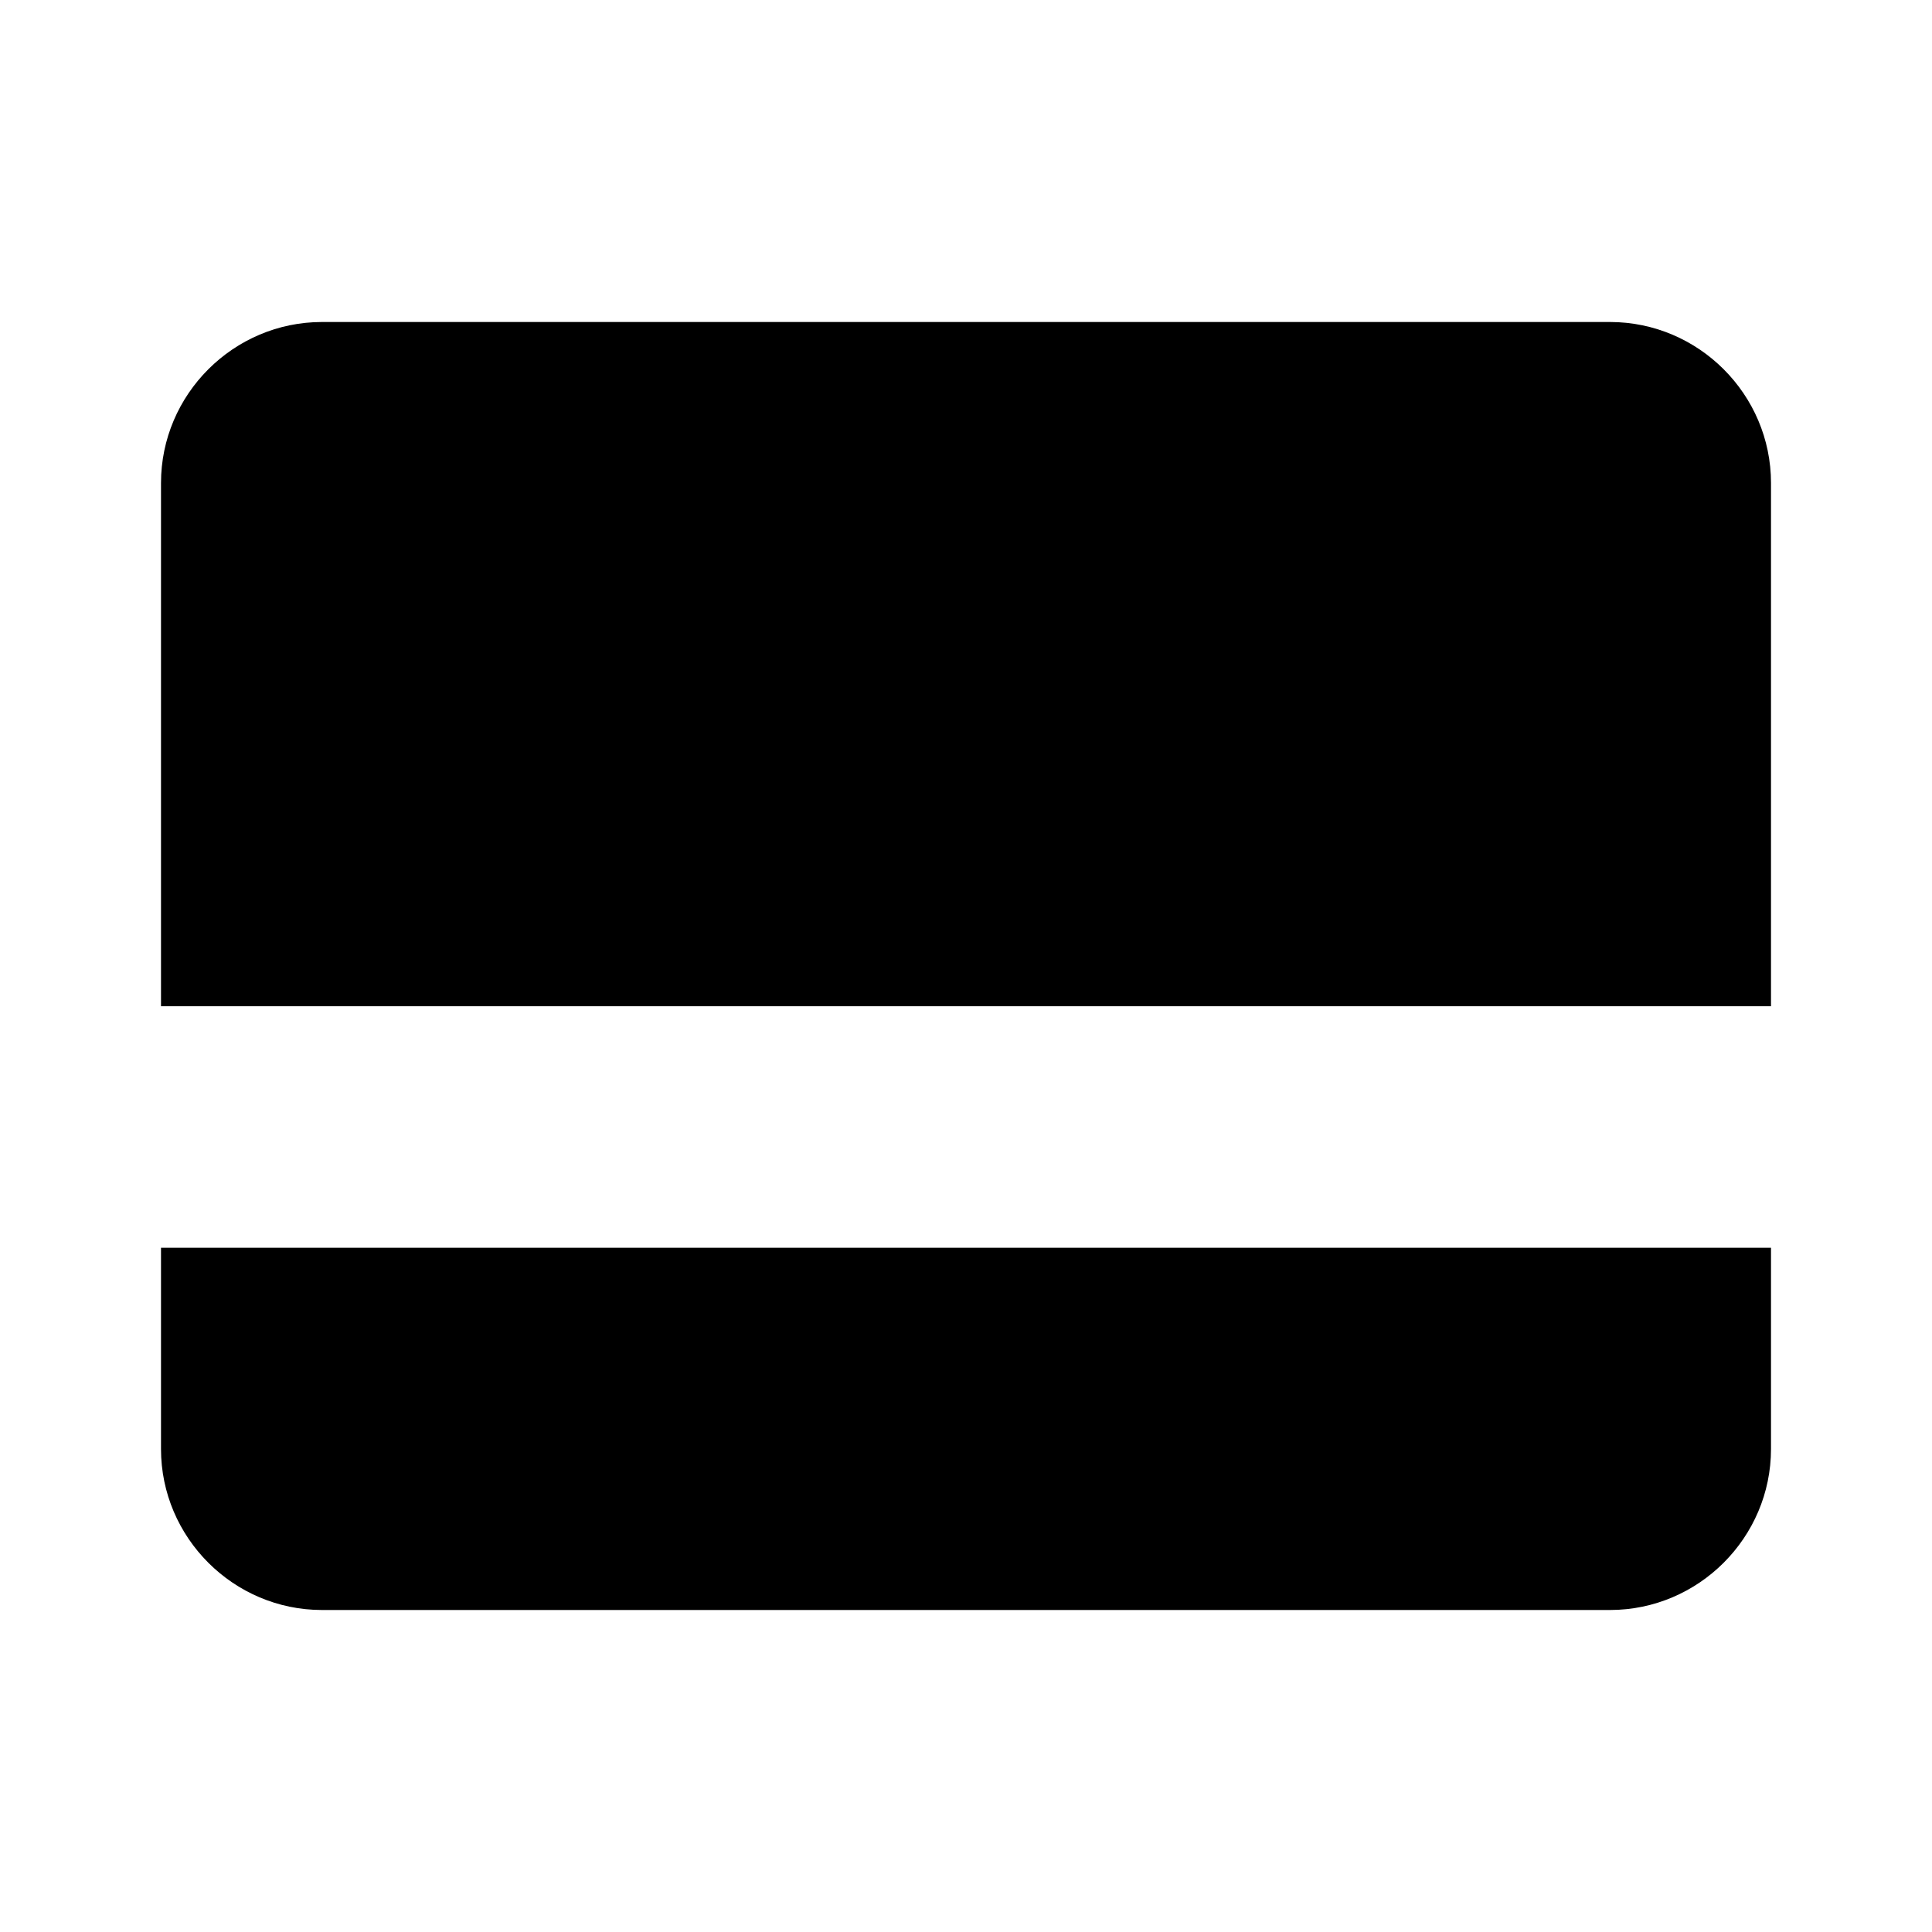
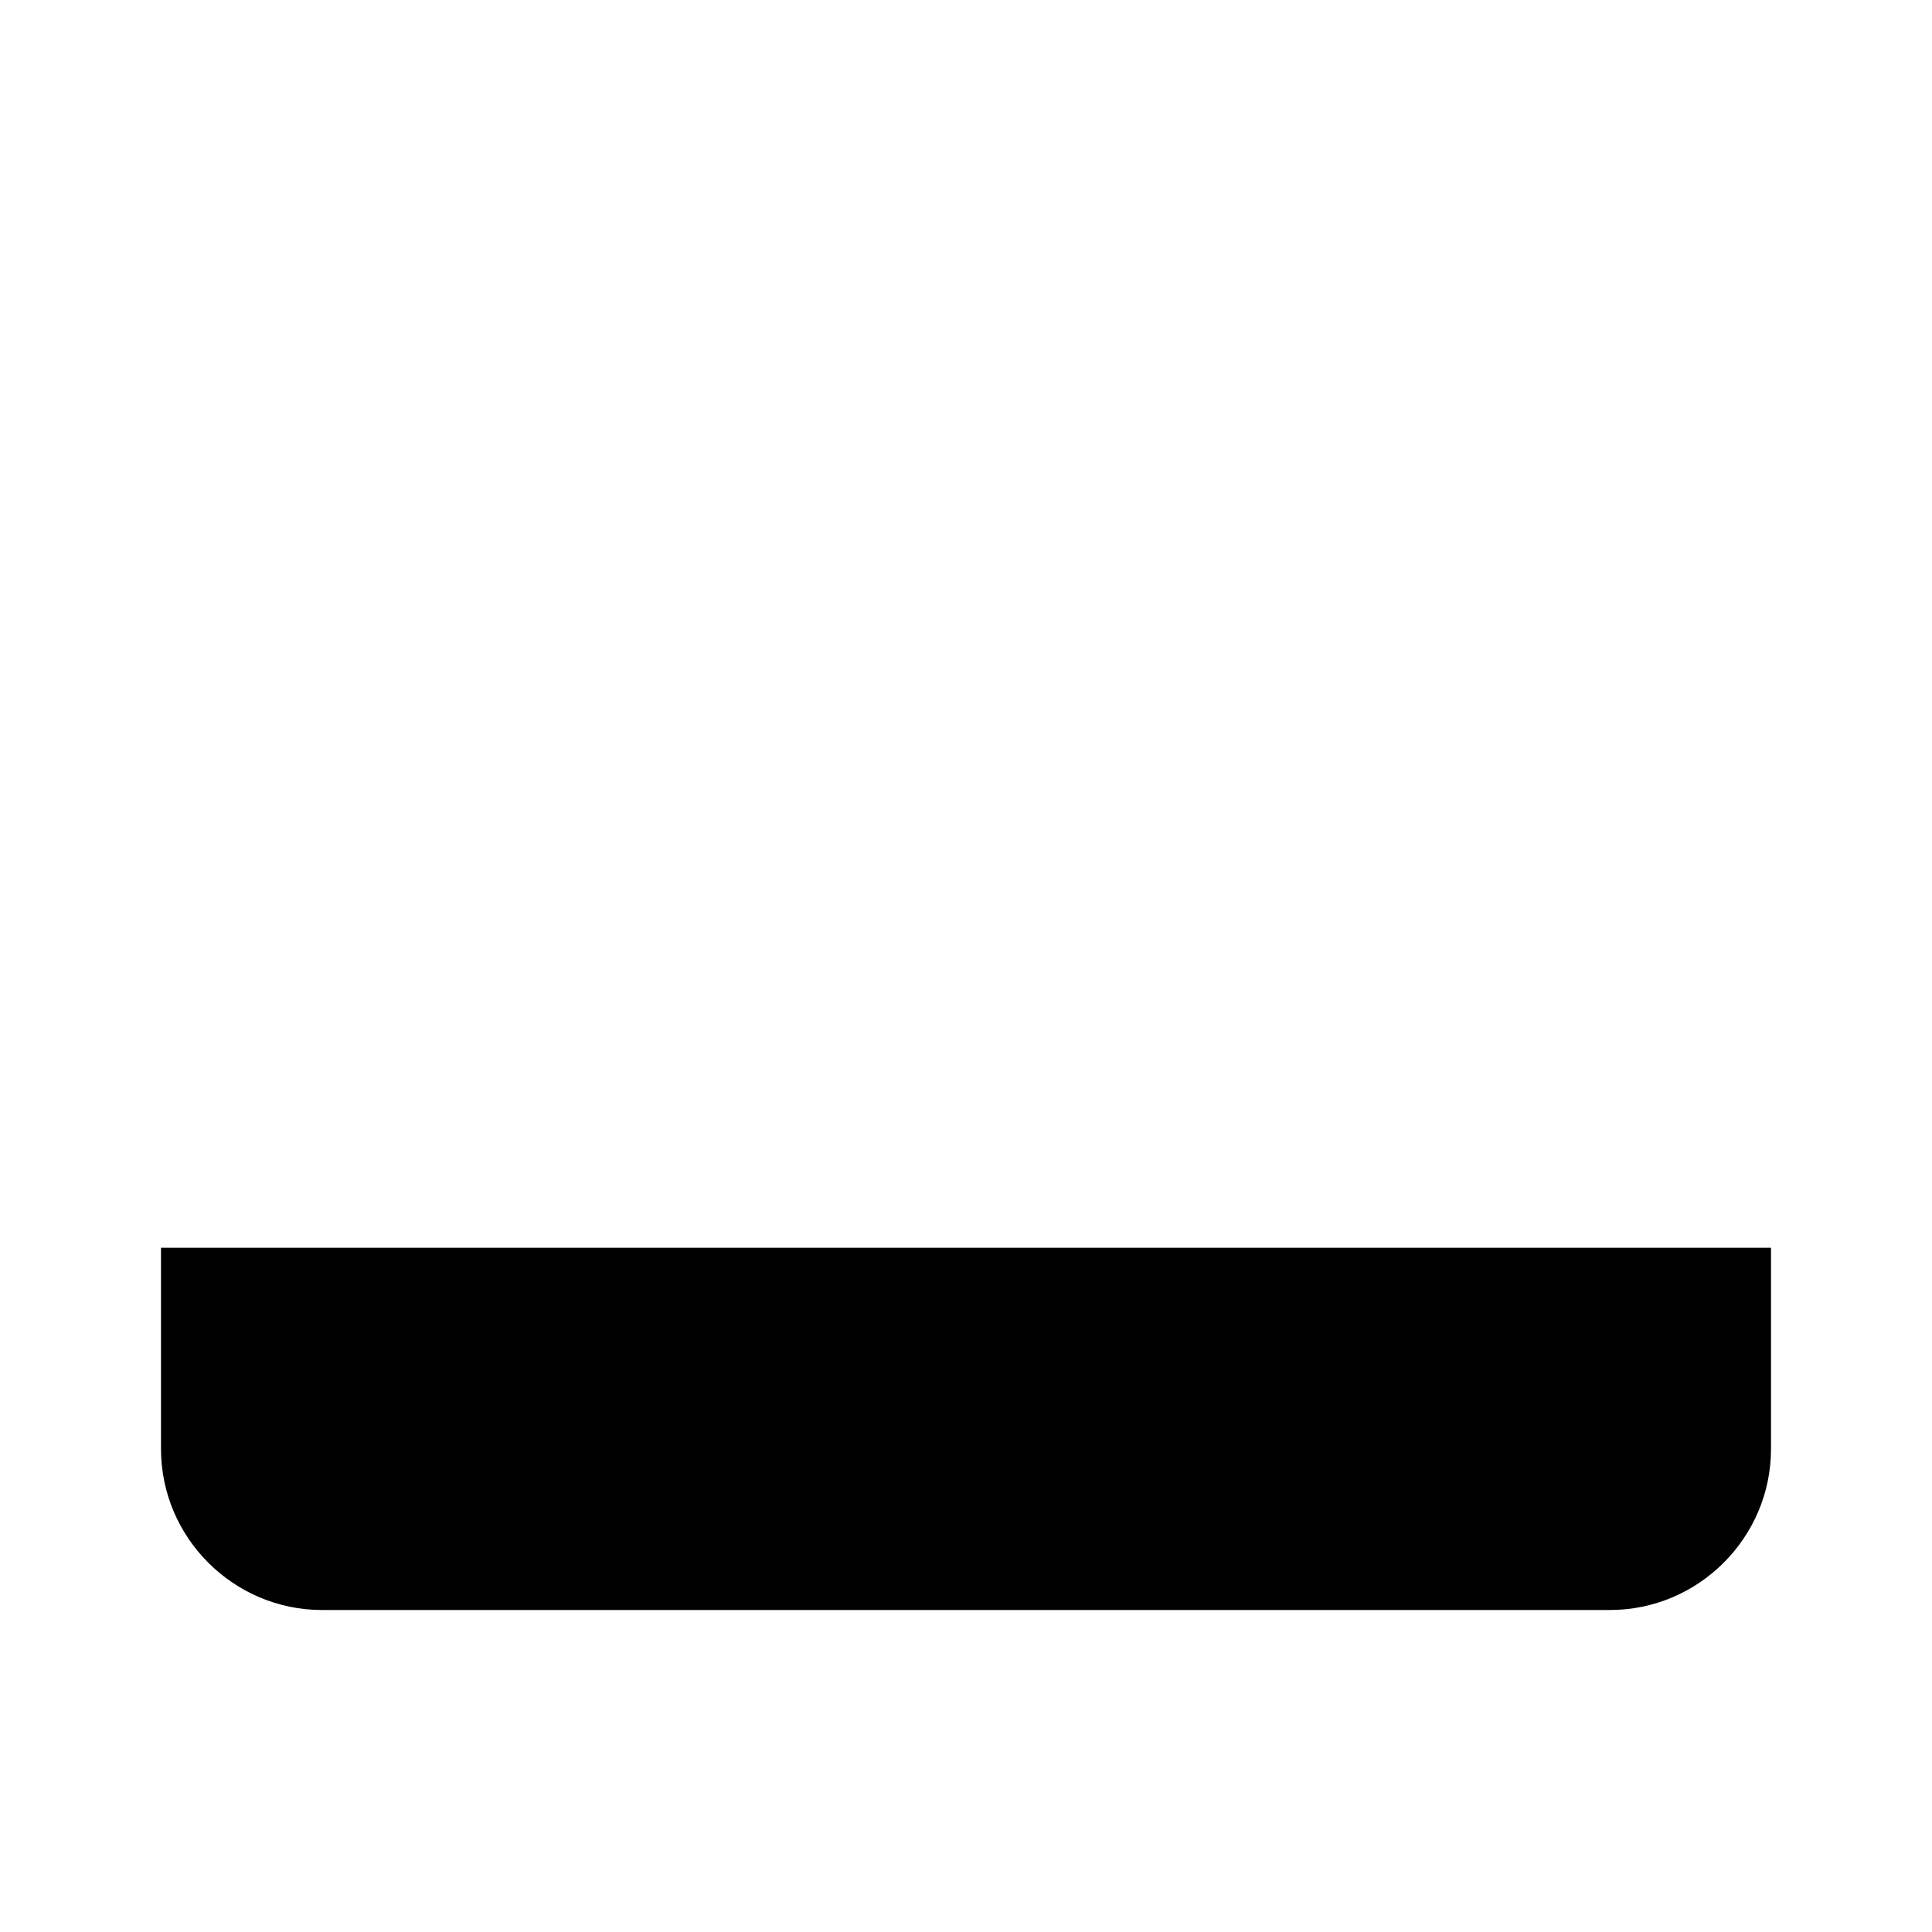
<svg xmlns="http://www.w3.org/2000/svg" width="800px" height="800px" viewBox="0 0 48 48">
-   <path d="M0 0h48v48H0z" fill="none" />
  <g id="Shopicon">
-     <path d="M44,25V12c0-2.2-1.8-4-4-4H8c-2.2,0-4,1.8-4,4v13H44z" />
-     <path d="M4,31v5c0,2.2,1.8,4,4,4h32c2.2,0,4-1.8,4-4v-5H4z" />
+     <path d="M4,31v5c0,2.2,1.8,4,4,4h32c2.2,0,4-1.8,4-4v-5H4" />
  </g>
</svg>